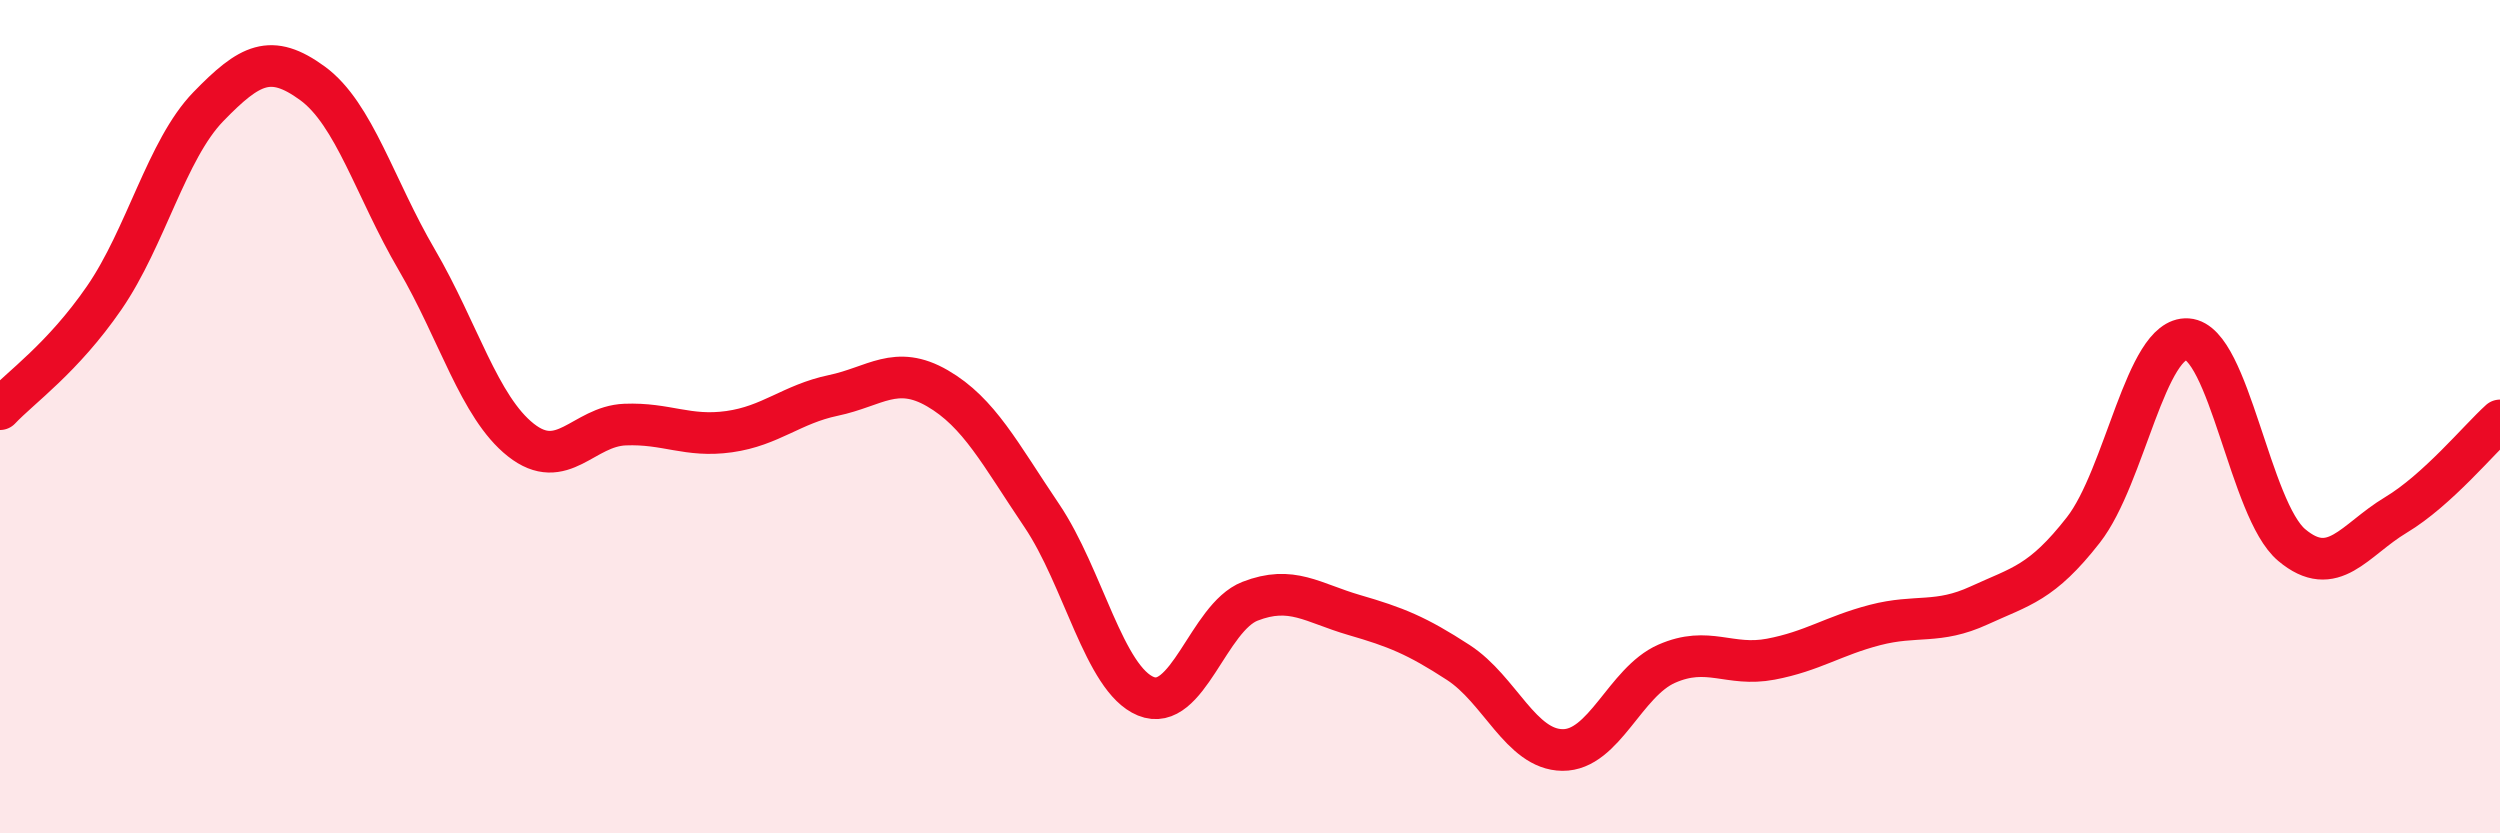
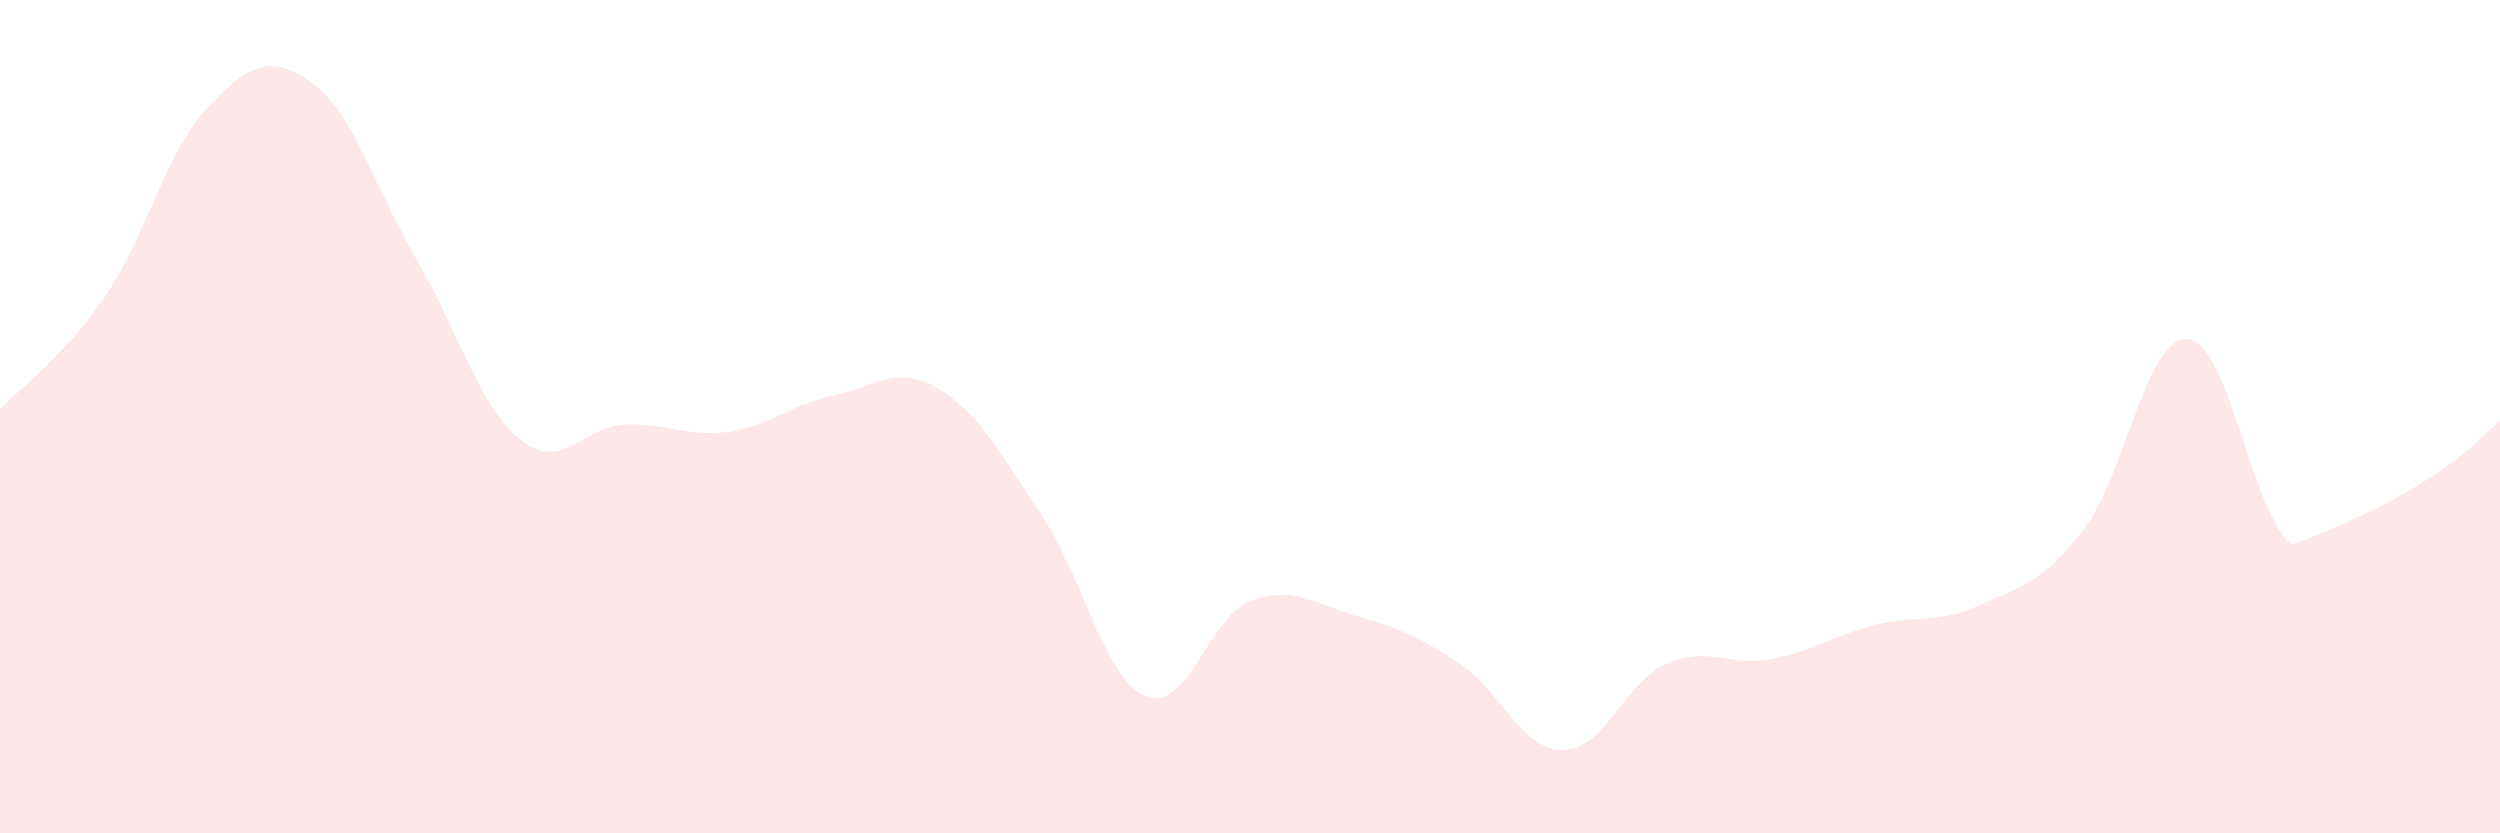
<svg xmlns="http://www.w3.org/2000/svg" width="60" height="20" viewBox="0 0 60 20">
-   <path d="M 0,9.82 C 0.5,9.29 1.5,8.6 2.5,7.15 C 3.5,5.7 4,3.59 5,2.56 C 6,1.53 6.5,1.27 7.5,2 C 8.5,2.73 9,4.52 10,6.23 C 11,7.94 11.5,9.77 12.5,10.56 C 13.5,11.35 14,10.23 15,10.19 C 16,10.15 16.5,10.5 17.5,10.36 C 18.5,10.22 19,9.7 20,9.49 C 21,9.28 21.5,8.74 22.5,9.32 C 23.5,9.9 24,10.89 25,12.37 C 26,13.85 26.5,16.3 27.5,16.71 C 28.5,17.12 29,14.82 30,14.43 C 31,14.04 31.5,14.47 32.5,14.76 C 33.5,15.05 34,15.25 35,15.9 C 36,16.55 36.5,17.99 37.5,18 C 38.5,18.01 39,16.37 40,15.93 C 41,15.49 41.5,16.01 42.5,15.82 C 43.5,15.63 44,15.26 45,15 C 46,14.74 46.5,14.99 47.5,14.53 C 48.5,14.07 49,14 50,12.72 C 51,11.44 51.5,8.07 52.5,8.14 C 53.5,8.21 54,12.24 55,13.08 C 56,13.92 56.5,12.96 57.5,12.36 C 58.5,11.76 59.5,10.54 60,10.09L60 20L0 20Z" fill="#EB0A25" opacity="0.1" stroke-linecap="round" stroke-linejoin="round" />
-   <path d="M 0,9.82 C 0.5,9.29 1.5,8.6 2.5,7.15 C 3.5,5.7 4,3.59 5,2.56 C 6,1.53 6.5,1.27 7.5,2 C 8.5,2.73 9,4.52 10,6.23 C 11,7.94 11.5,9.77 12.5,10.56 C 13.5,11.35 14,10.23 15,10.19 C 16,10.15 16.5,10.5 17.5,10.36 C 18.5,10.22 19,9.7 20,9.49 C 21,9.28 21.5,8.74 22.5,9.32 C 23.5,9.9 24,10.89 25,12.37 C 26,13.85 26.5,16.3 27.5,16.71 C 28.5,17.12 29,14.82 30,14.43 C 31,14.04 31.5,14.47 32.5,14.76 C 33.5,15.05 34,15.25 35,15.9 C 36,16.55 36.5,17.99 37.5,18 C 38.5,18.01 39,16.37 40,15.93 C 41,15.49 41.5,16.01 42.5,15.82 C 43.5,15.63 44,15.26 45,15 C 46,14.74 46.5,14.99 47.5,14.53 C 48.5,14.07 49,14 50,12.72 C 51,11.44 51.5,8.07 52.5,8.14 C 53.5,8.21 54,12.24 55,13.08 C 56,13.92 56.5,12.96 57.5,12.36 C 58.5,11.76 59.5,10.54 60,10.09" stroke="#EB0A25" stroke-width="1" fill="none" stroke-linecap="round" stroke-linejoin="round" />
+   <path d="M 0,9.82 C 0.5,9.29 1.5,8.6 2.5,7.15 C 3.5,5.7 4,3.59 5,2.56 C 6,1.53 6.5,1.27 7.5,2 C 8.5,2.73 9,4.52 10,6.23 C 11,7.94 11.5,9.77 12.5,10.56 C 13.5,11.35 14,10.23 15,10.19 C 16,10.15 16.5,10.5 17.5,10.36 C 18.5,10.22 19,9.7 20,9.49 C 21,9.28 21.5,8.74 22.5,9.32 C 23.5,9.9 24,10.89 25,12.37 C 26,13.85 26.5,16.3 27.5,16.71 C 28.5,17.12 29,14.82 30,14.43 C 31,14.04 31.5,14.47 32.5,14.76 C 33.5,15.05 34,15.25 35,15.9 C 36,16.55 36.5,17.99 37.5,18 C 38.5,18.01 39,16.37 40,15.93 C 41,15.49 41.5,16.01 42.5,15.82 C 43.5,15.63 44,15.26 45,15 C 46,14.74 46.5,14.99 47.5,14.53 C 48.5,14.07 49,14 50,12.72 C 51,11.44 51.5,8.07 52.5,8.14 C 53.5,8.21 54,12.24 55,13.08 C 58.5,11.76 59.5,10.54 60,10.09L60 20L0 20Z" fill="#EB0A25" opacity="0.1" stroke-linecap="round" stroke-linejoin="round" />
</svg>